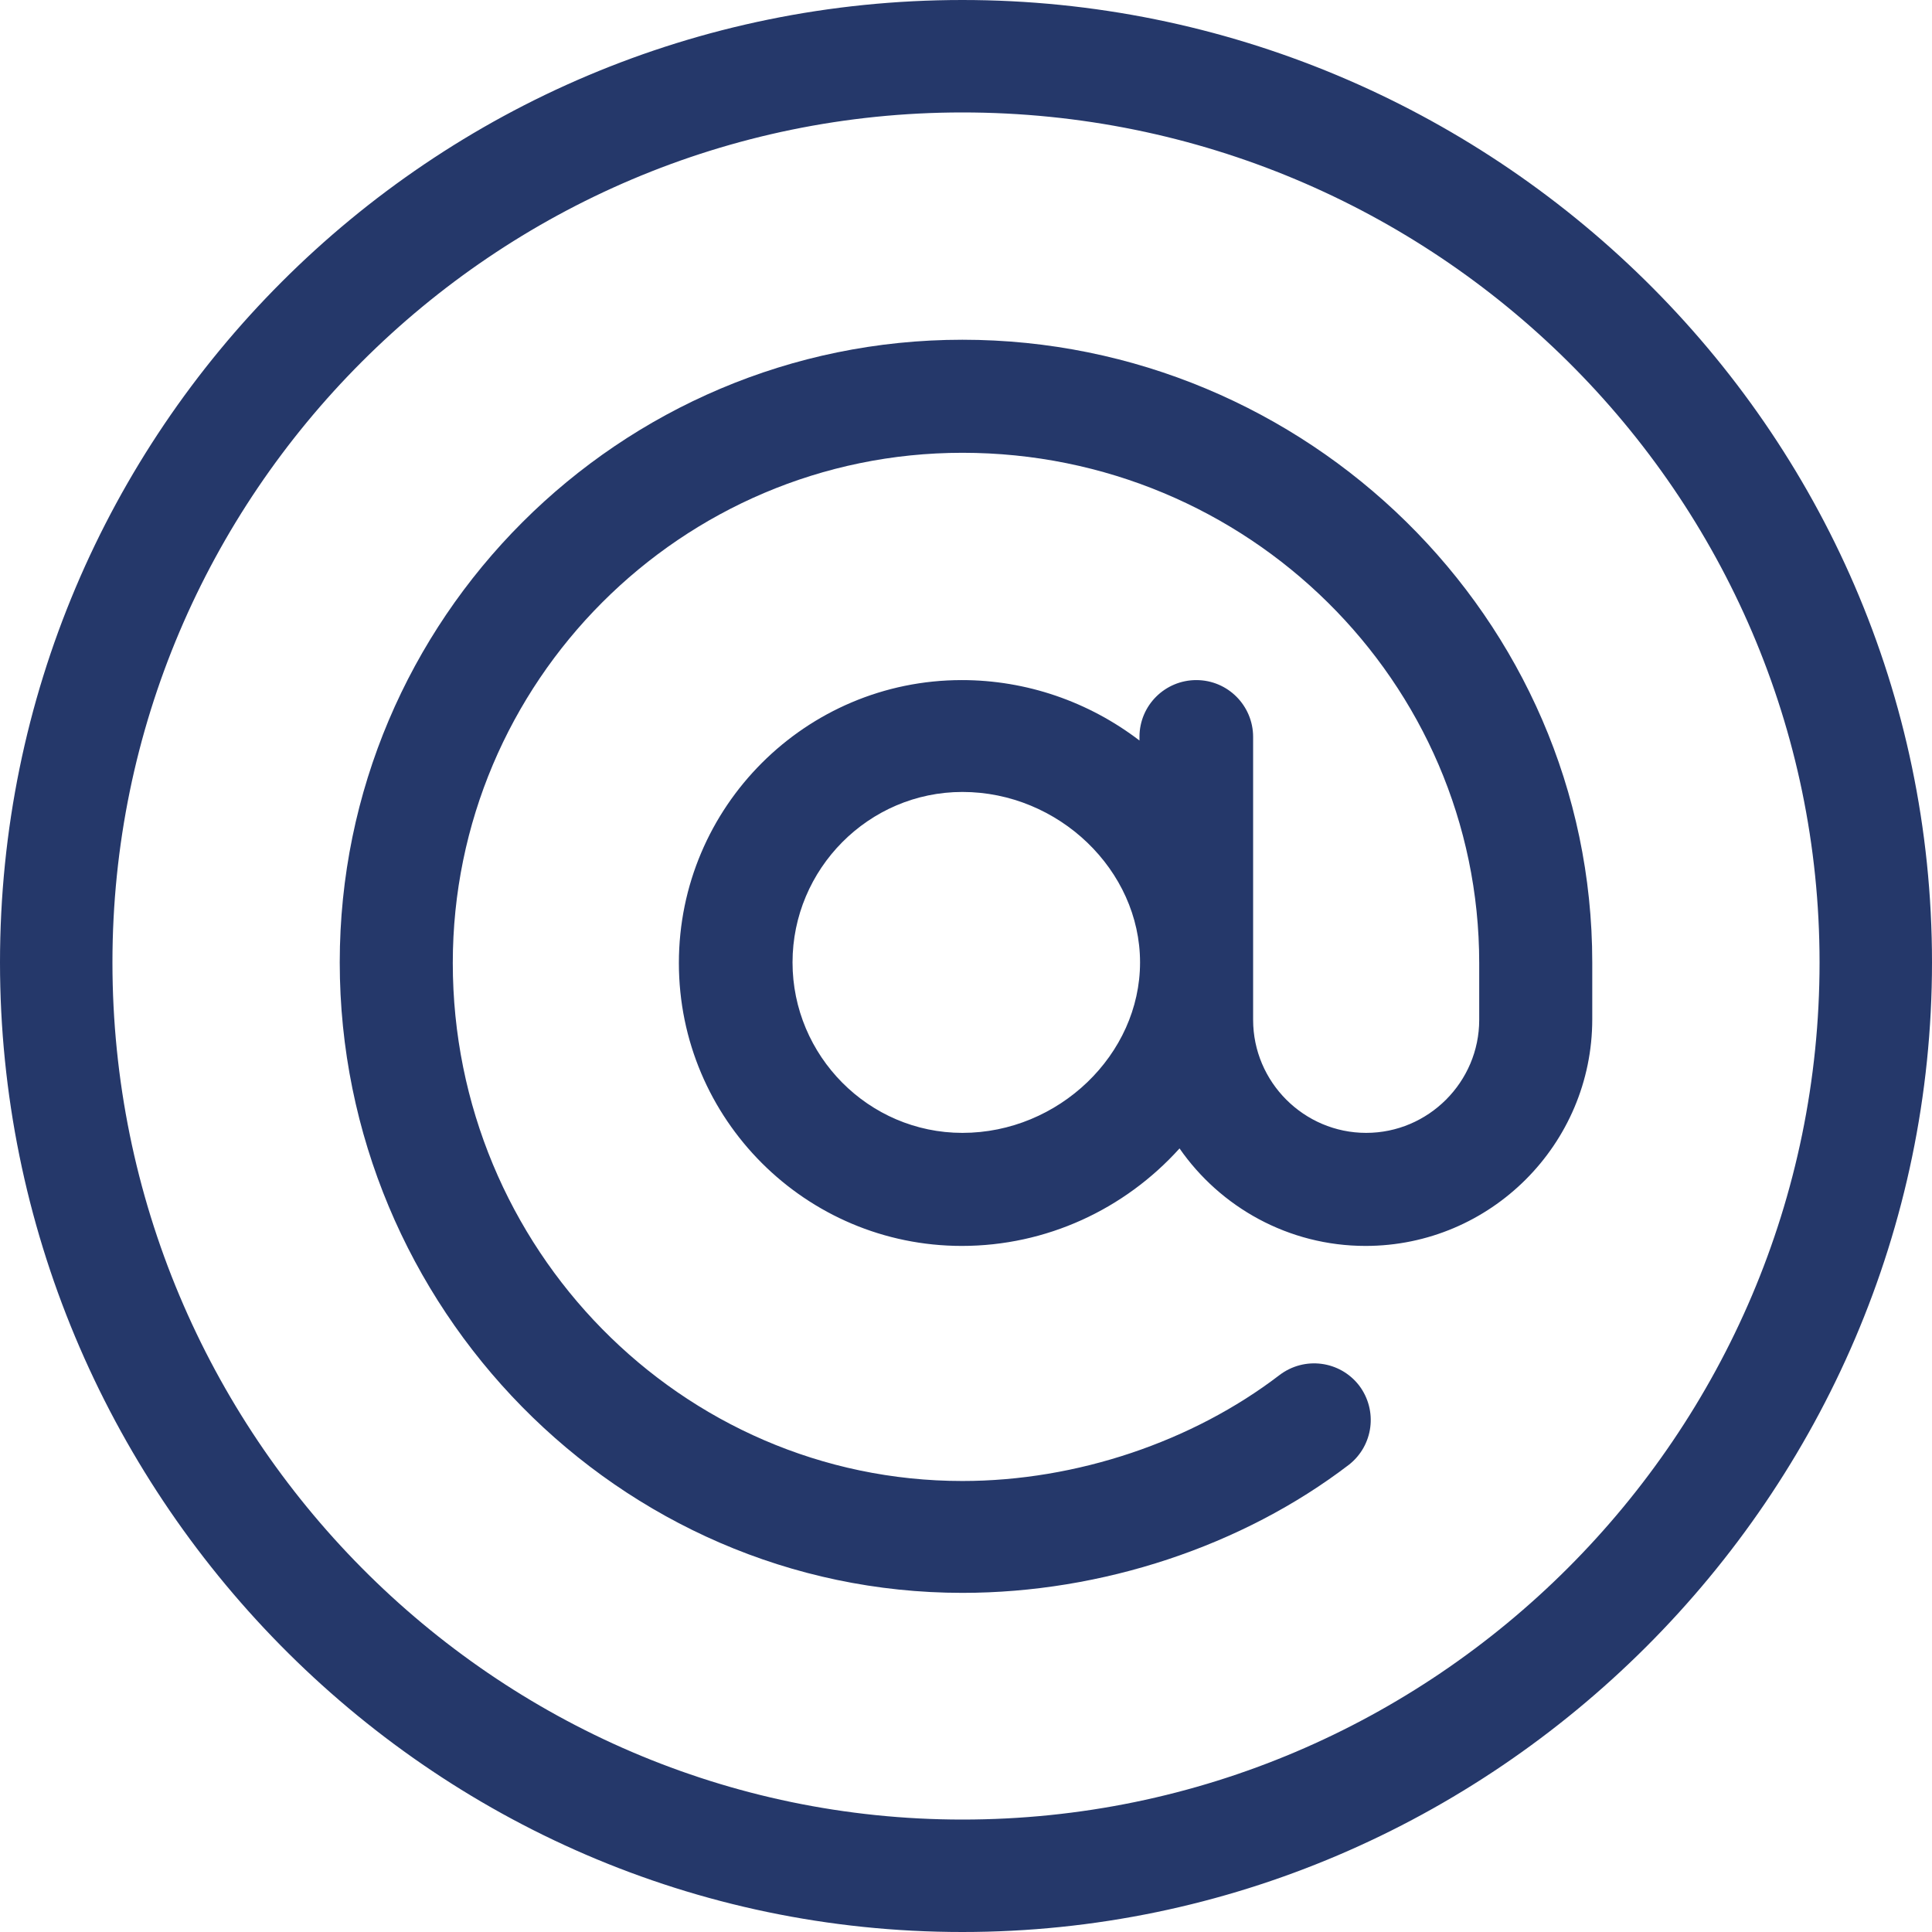
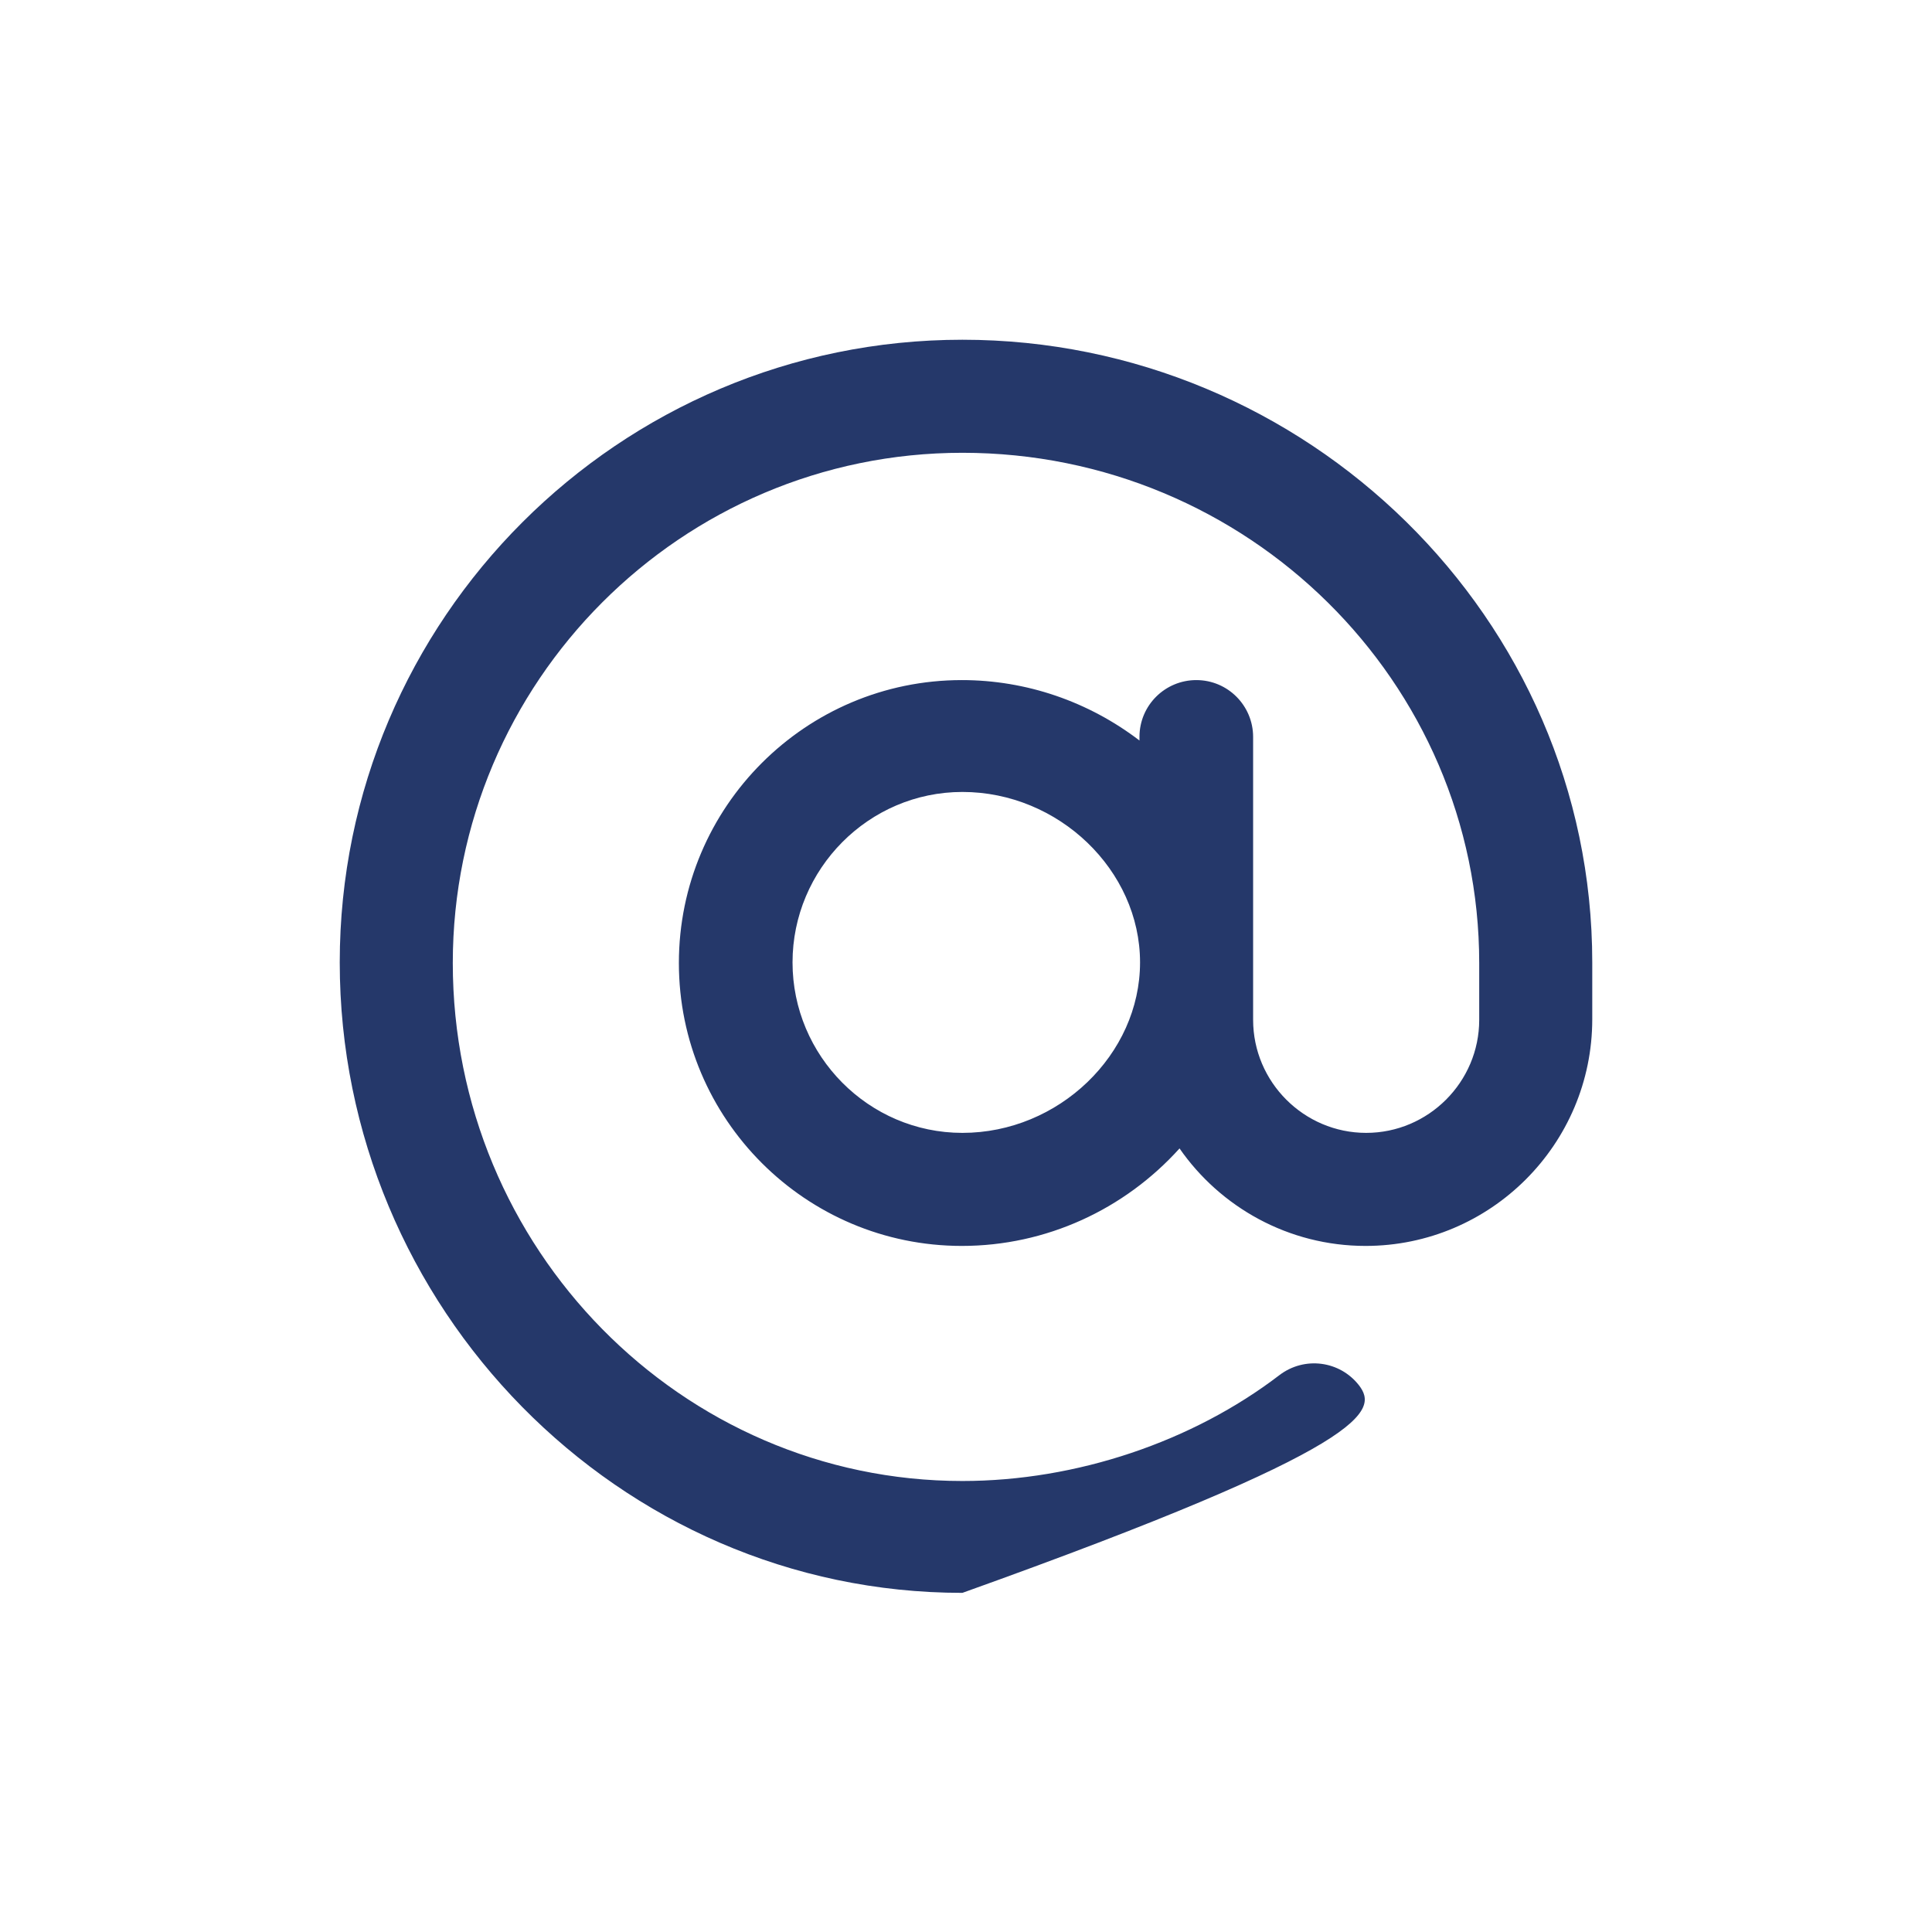
<svg xmlns="http://www.w3.org/2000/svg" width="80" height="80" viewBox="0 0 80 80" fill="none">
-   <path d="M39.851 0C17.833 0 0 17.833 0 39.851C0 61.697 17.659 80 39.851 80C61.82 80 80 61.895 80 39.851C80 17.635 61.672 0 39.851 0ZM39.851 75.344C20.458 75.344 4.656 59.393 4.656 39.851C4.656 20.458 20.458 4.656 39.851 4.656C59.418 4.656 75.344 20.458 75.344 39.851C75.344 59.393 59.393 75.344 39.851 75.344Z" fill="#25386A" />
-   <path d="M39.851 14.068C25.635 14.068 14.068 25.635 14.068 39.851C14.068 54.118 25.61 65.957 39.851 65.957C45.622 65.957 51.443 64.025 55.851 60.656C56.867 59.864 57.065 58.403 56.272 57.362C55.48 56.347 54.019 56.149 52.978 56.941C49.387 59.69 44.582 61.325 39.851 61.325C28.21 61.325 18.749 51.69 18.749 39.876C18.749 28.235 28.21 18.749 39.851 18.749C51.666 18.749 61.251 28.235 61.251 39.876V42.229C61.251 44.805 59.145 46.91 56.57 46.91C53.994 46.91 51.889 44.805 51.889 42.229C51.889 41.065 51.889 31.728 51.889 30.514C51.889 29.226 50.848 28.161 49.536 28.161C48.248 28.161 47.183 29.201 47.183 30.514V30.663C45.077 29.053 42.502 28.161 39.827 28.161C33.362 28.161 28.111 33.412 28.111 39.876C28.111 46.341 33.362 51.591 39.827 51.591C43.319 51.591 46.563 50.081 48.842 47.554C50.526 49.981 53.35 51.591 56.545 51.591C61.721 51.591 65.932 47.381 65.932 42.204V39.851C65.932 25.585 54.093 14.068 39.851 14.068ZM39.851 46.91C35.963 46.91 32.817 43.715 32.817 39.851C32.817 35.988 35.963 32.793 39.851 32.793C43.839 32.793 47.207 36.037 47.207 39.851C47.207 43.666 43.839 46.91 39.851 46.91Z" fill="#25386A" />
+   <path d="M39.851 14.068C25.635 14.068 14.068 25.635 14.068 39.851C14.068 54.118 25.61 65.957 39.851 65.957C56.867 59.864 57.065 58.403 56.272 57.362C55.48 56.347 54.019 56.149 52.978 56.941C49.387 59.69 44.582 61.325 39.851 61.325C28.21 61.325 18.749 51.69 18.749 39.876C18.749 28.235 28.21 18.749 39.851 18.749C51.666 18.749 61.251 28.235 61.251 39.876V42.229C61.251 44.805 59.145 46.91 56.57 46.91C53.994 46.91 51.889 44.805 51.889 42.229C51.889 41.065 51.889 31.728 51.889 30.514C51.889 29.226 50.848 28.161 49.536 28.161C48.248 28.161 47.183 29.201 47.183 30.514V30.663C45.077 29.053 42.502 28.161 39.827 28.161C33.362 28.161 28.111 33.412 28.111 39.876C28.111 46.341 33.362 51.591 39.827 51.591C43.319 51.591 46.563 50.081 48.842 47.554C50.526 49.981 53.35 51.591 56.545 51.591C61.721 51.591 65.932 47.381 65.932 42.204V39.851C65.932 25.585 54.093 14.068 39.851 14.068ZM39.851 46.91C35.963 46.91 32.817 43.715 32.817 39.851C32.817 35.988 35.963 32.793 39.851 32.793C43.839 32.793 47.207 36.037 47.207 39.851C47.207 43.666 43.839 46.91 39.851 46.91Z" fill="#25386A" />
</svg>